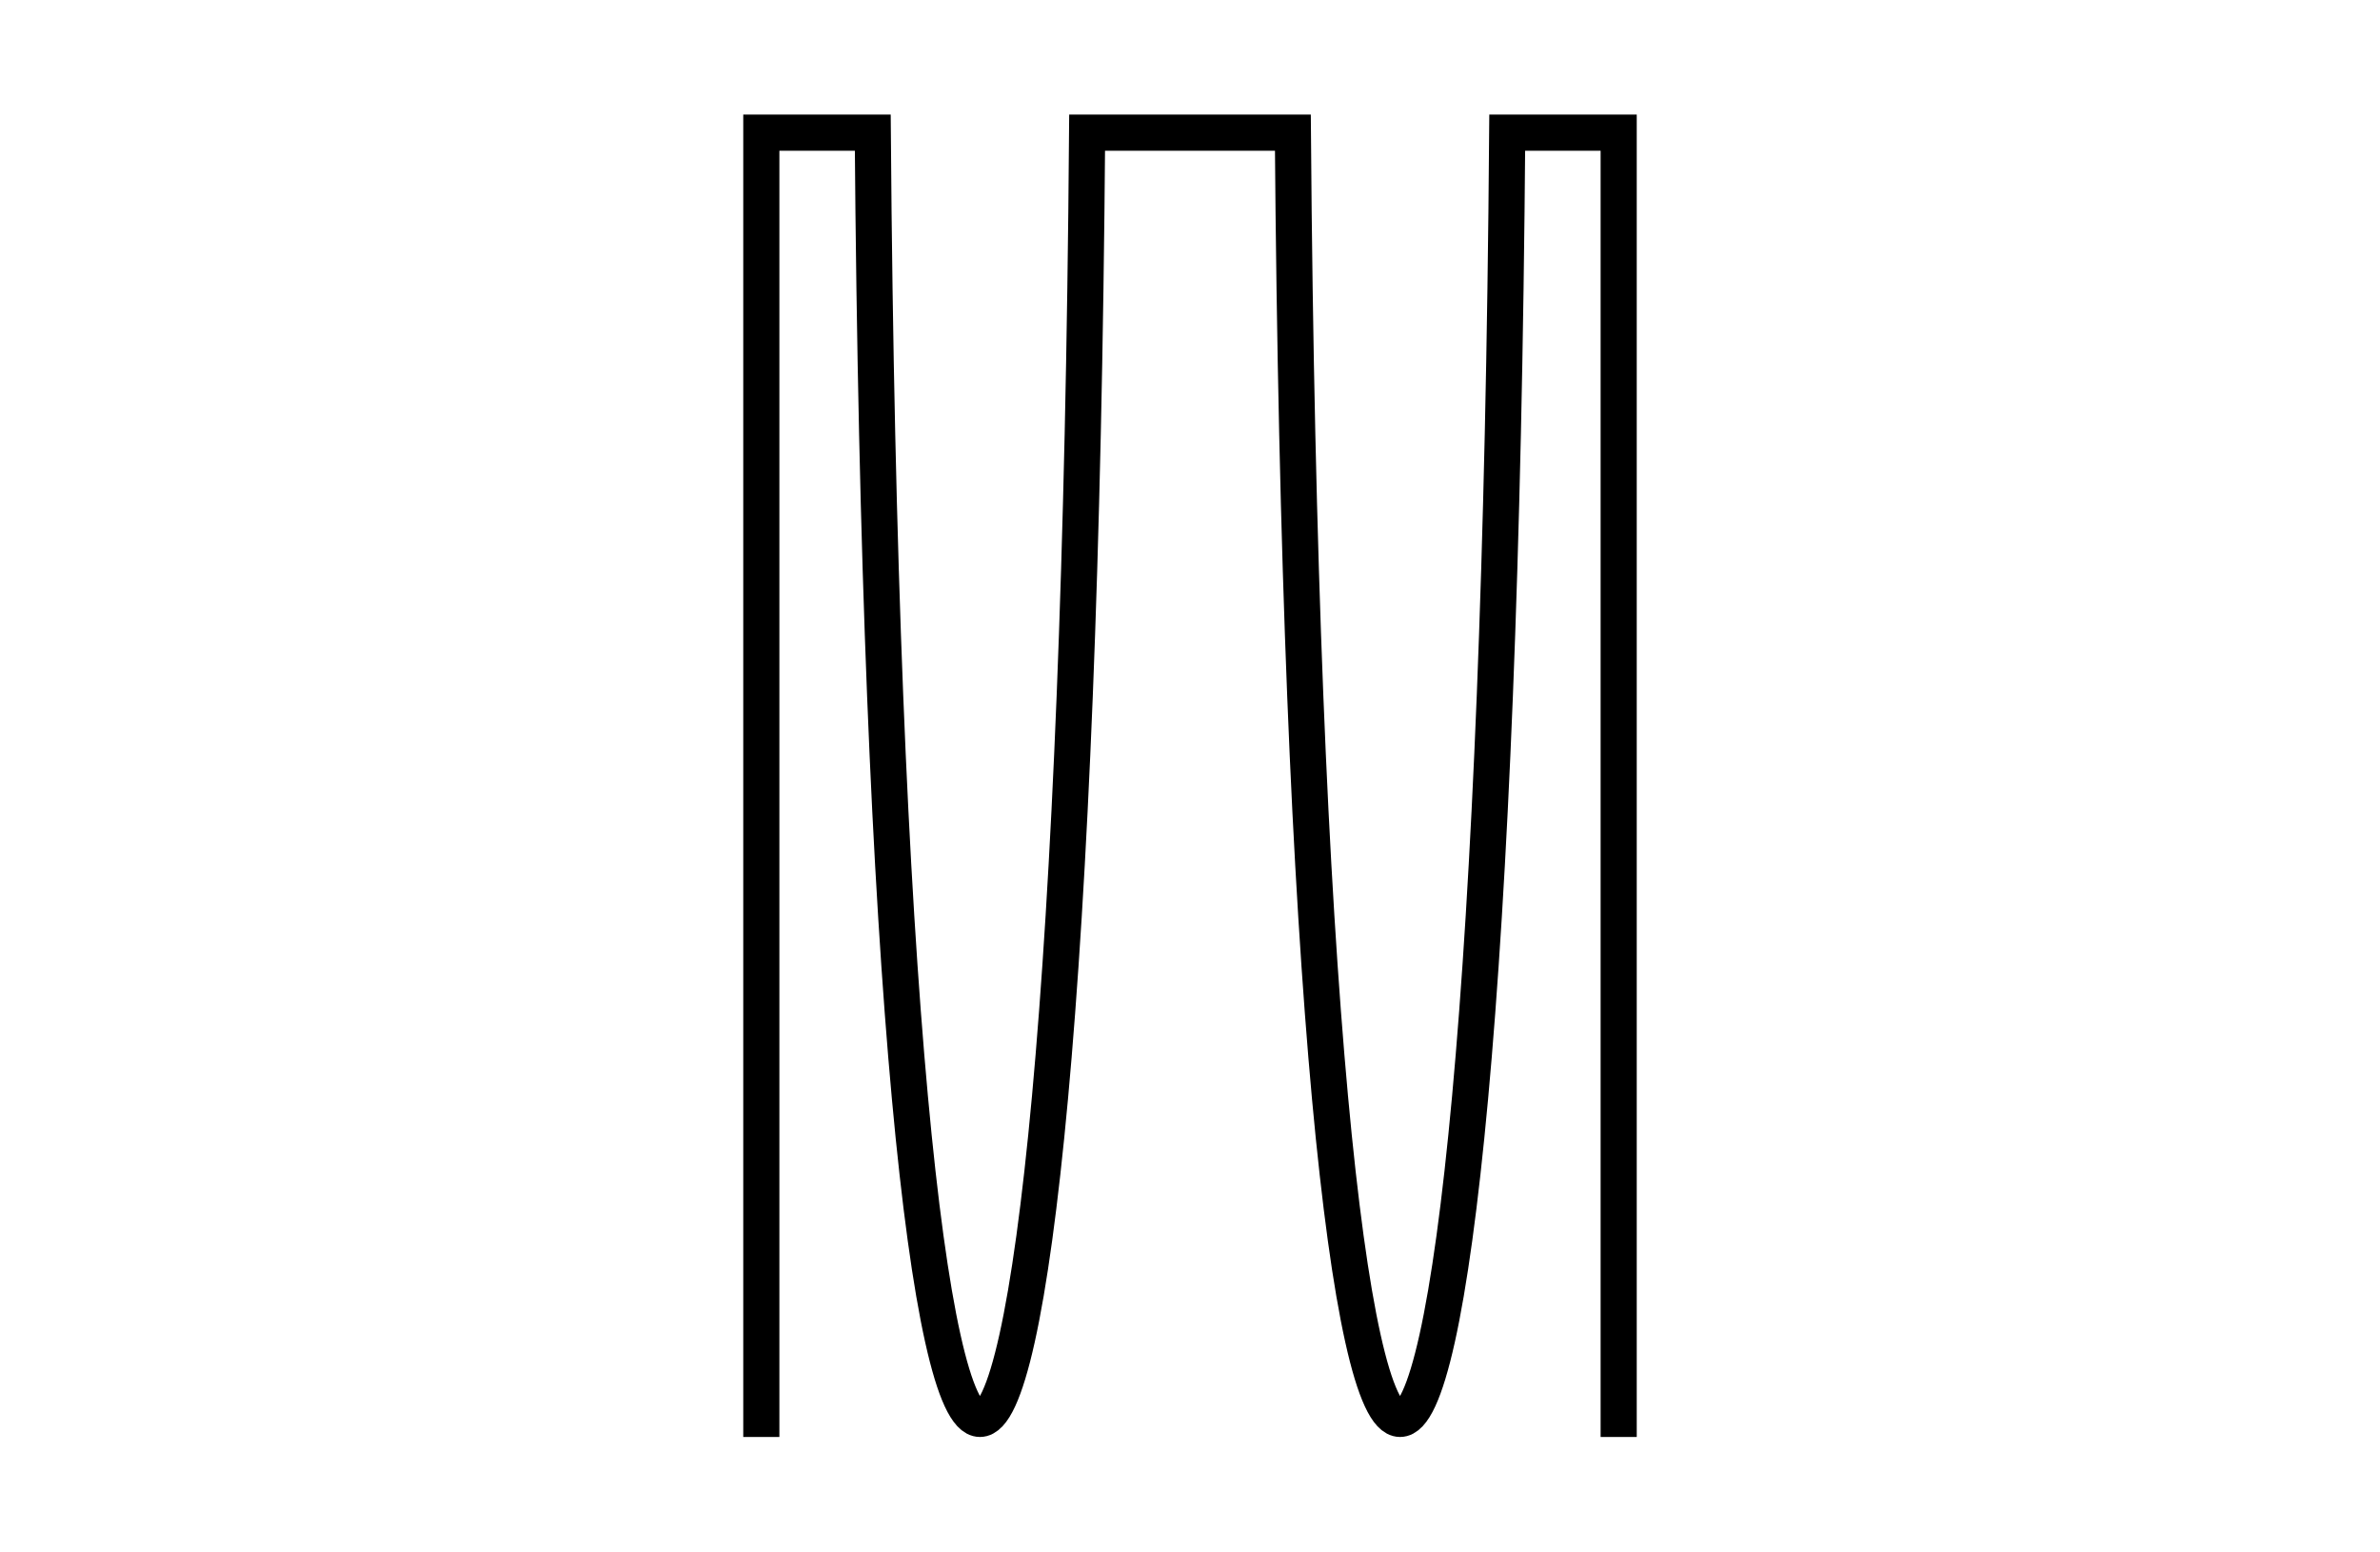
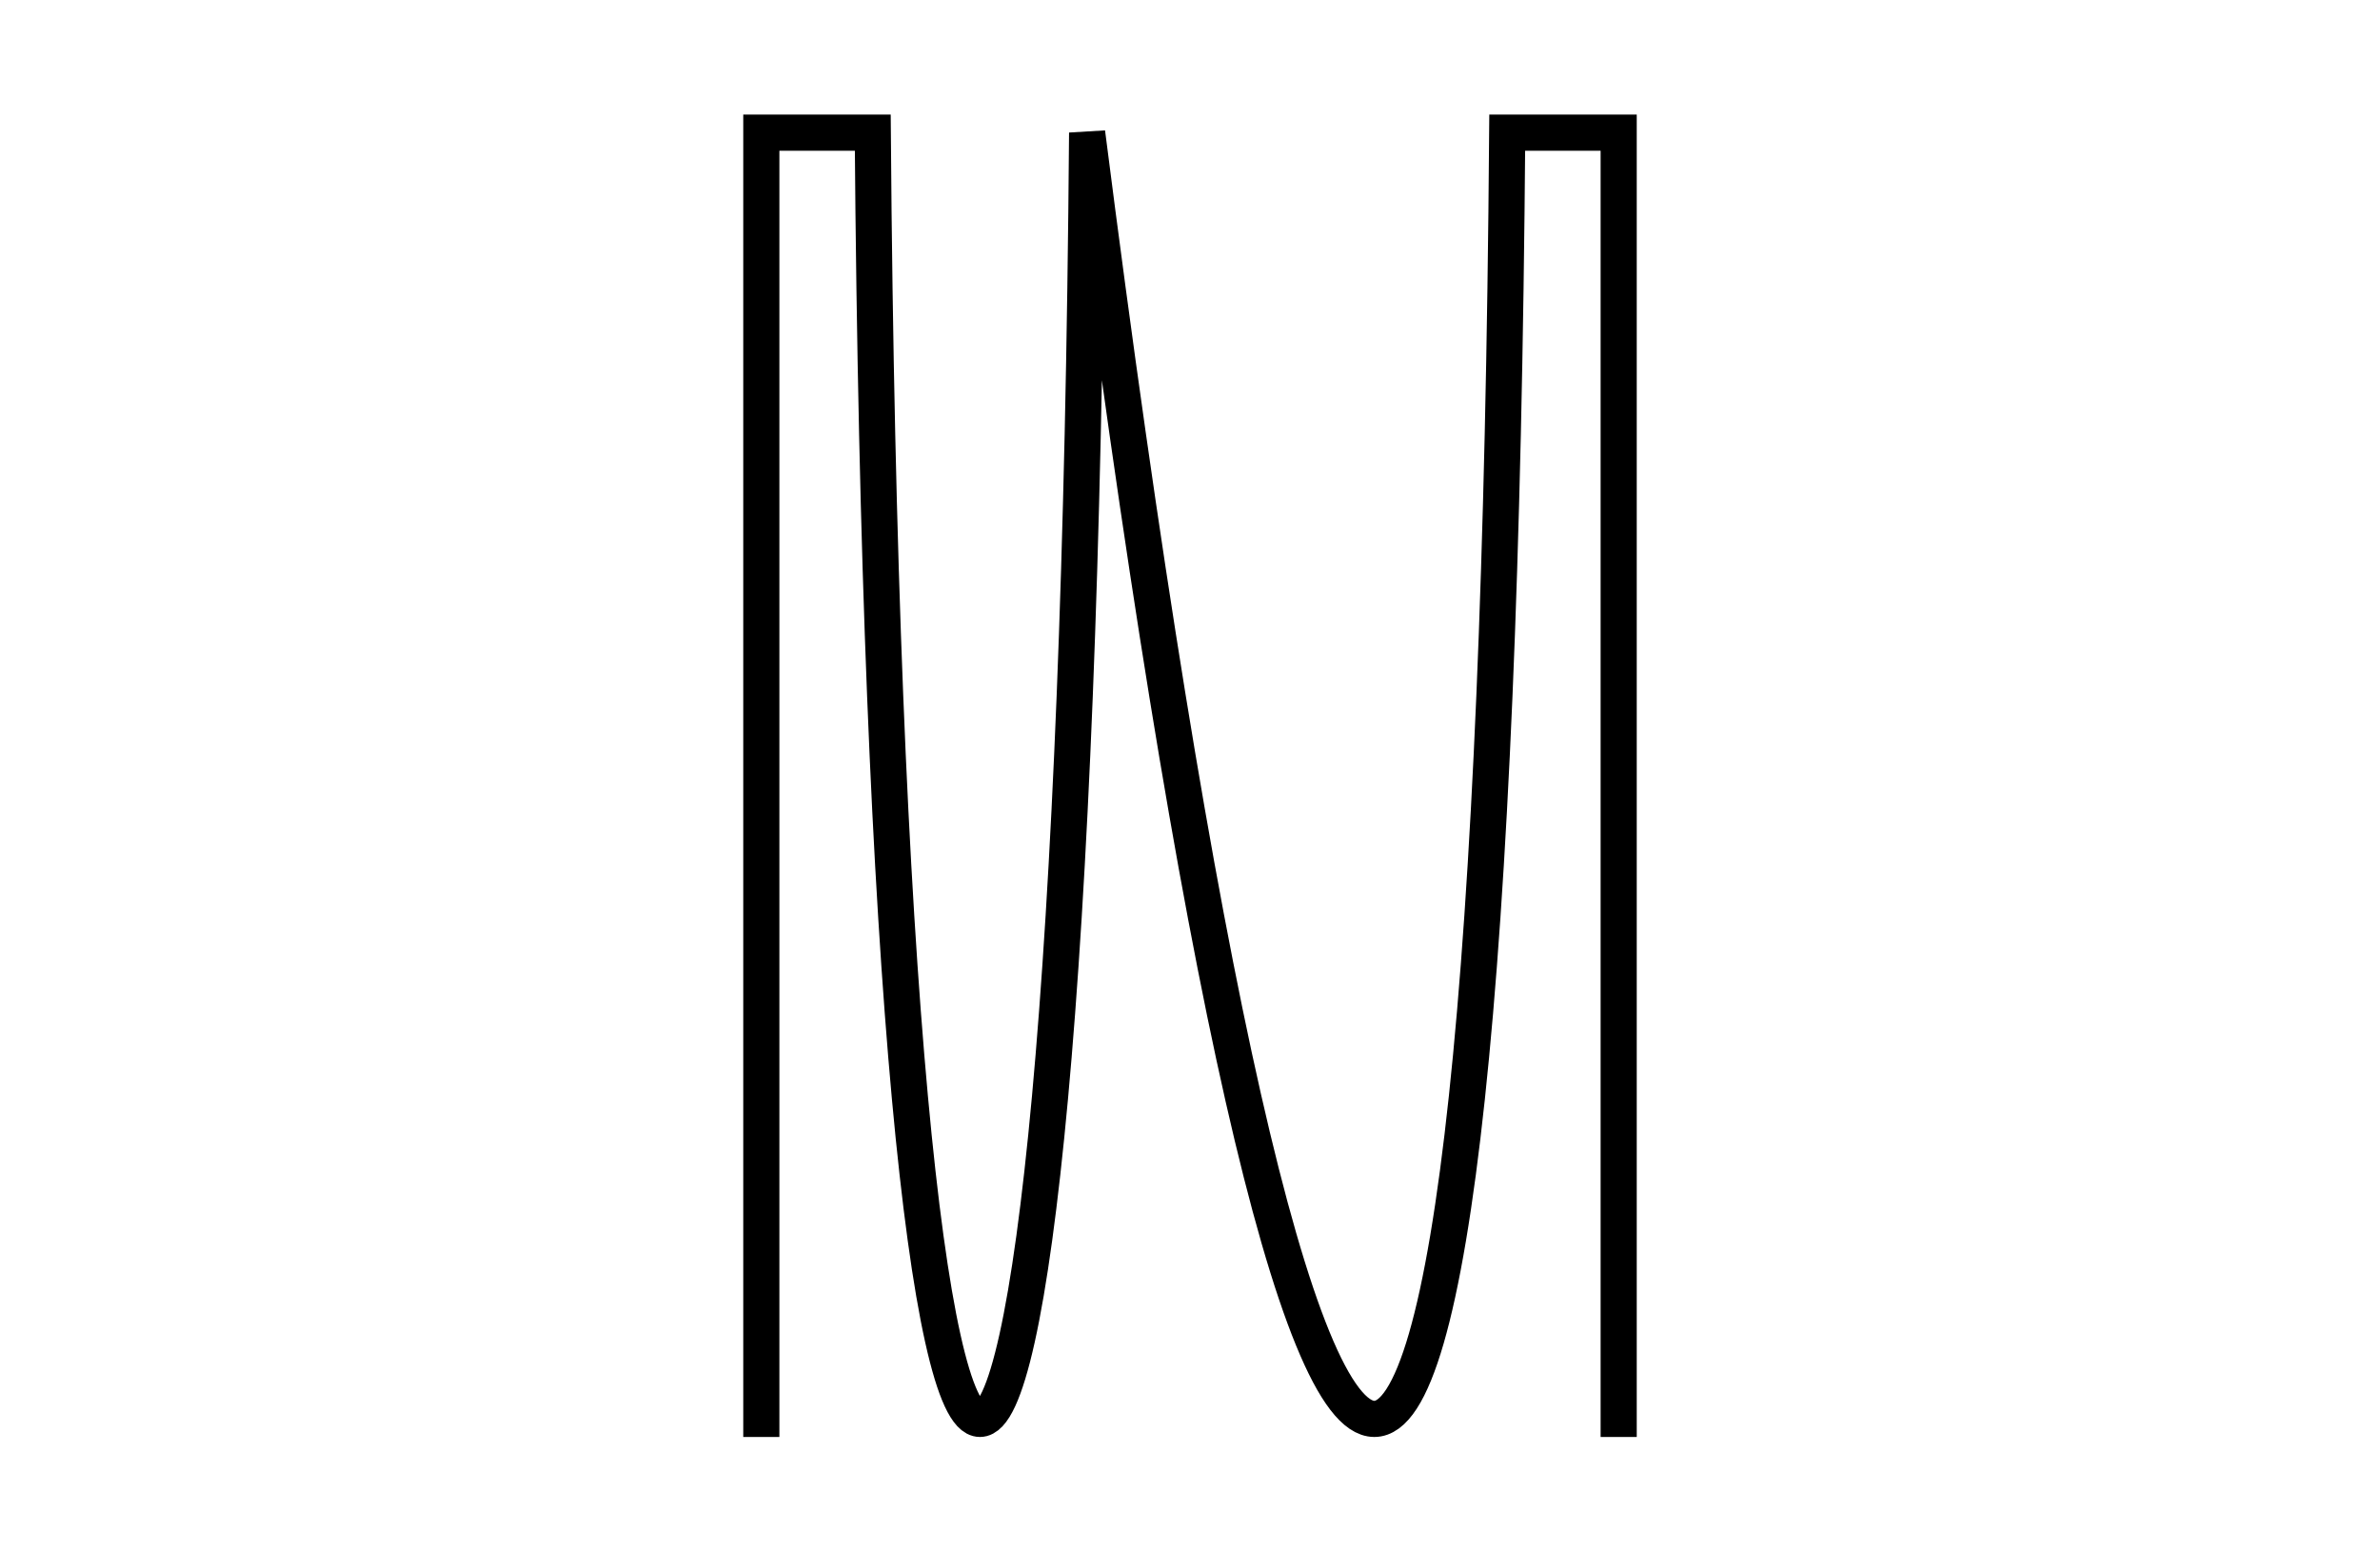
<svg xmlns="http://www.w3.org/2000/svg" version="1.1" width="988" height="644" viewBox="0 0 988 644">
  <defs />
  <g>
-     <rect fill="rgb(0,0,0)" stroke="none" x="0" y="0" width="988" height="644" transform="matrix(1 0 0 1 0 0)" fill-opacity="0" />
    <g>
      <g />
      <g>
-         <path fill="none" stroke="rgb(0,0,0)" paint-order="fill stroke markers" d=" M 316.044 596.434 L 316.044 55.066 L 362.313 55.066 C 367.651 766.89 445.952 766.89 451.291 55.066 L 536.709 55.066 C 542.048 766.89 620.349 766.89 625.687 55.066 L 671.956 55.066 L 671.956 596.434" stroke-opacity="1" stroke-miterlimit="10" stroke-width="15" stroke-dasharray="" />
+         <path fill="none" stroke="rgb(0,0,0)" paint-order="fill stroke markers" d=" M 316.044 596.434 L 316.044 55.066 L 362.313 55.066 C 367.651 766.89 445.952 766.89 451.291 55.066 C 542.048 766.89 620.349 766.89 625.687 55.066 L 671.956 55.066 L 671.956 596.434" stroke-opacity="1" stroke-miterlimit="10" stroke-width="15" stroke-dasharray="" />
      </g>
    </g>
  </g>
</svg>